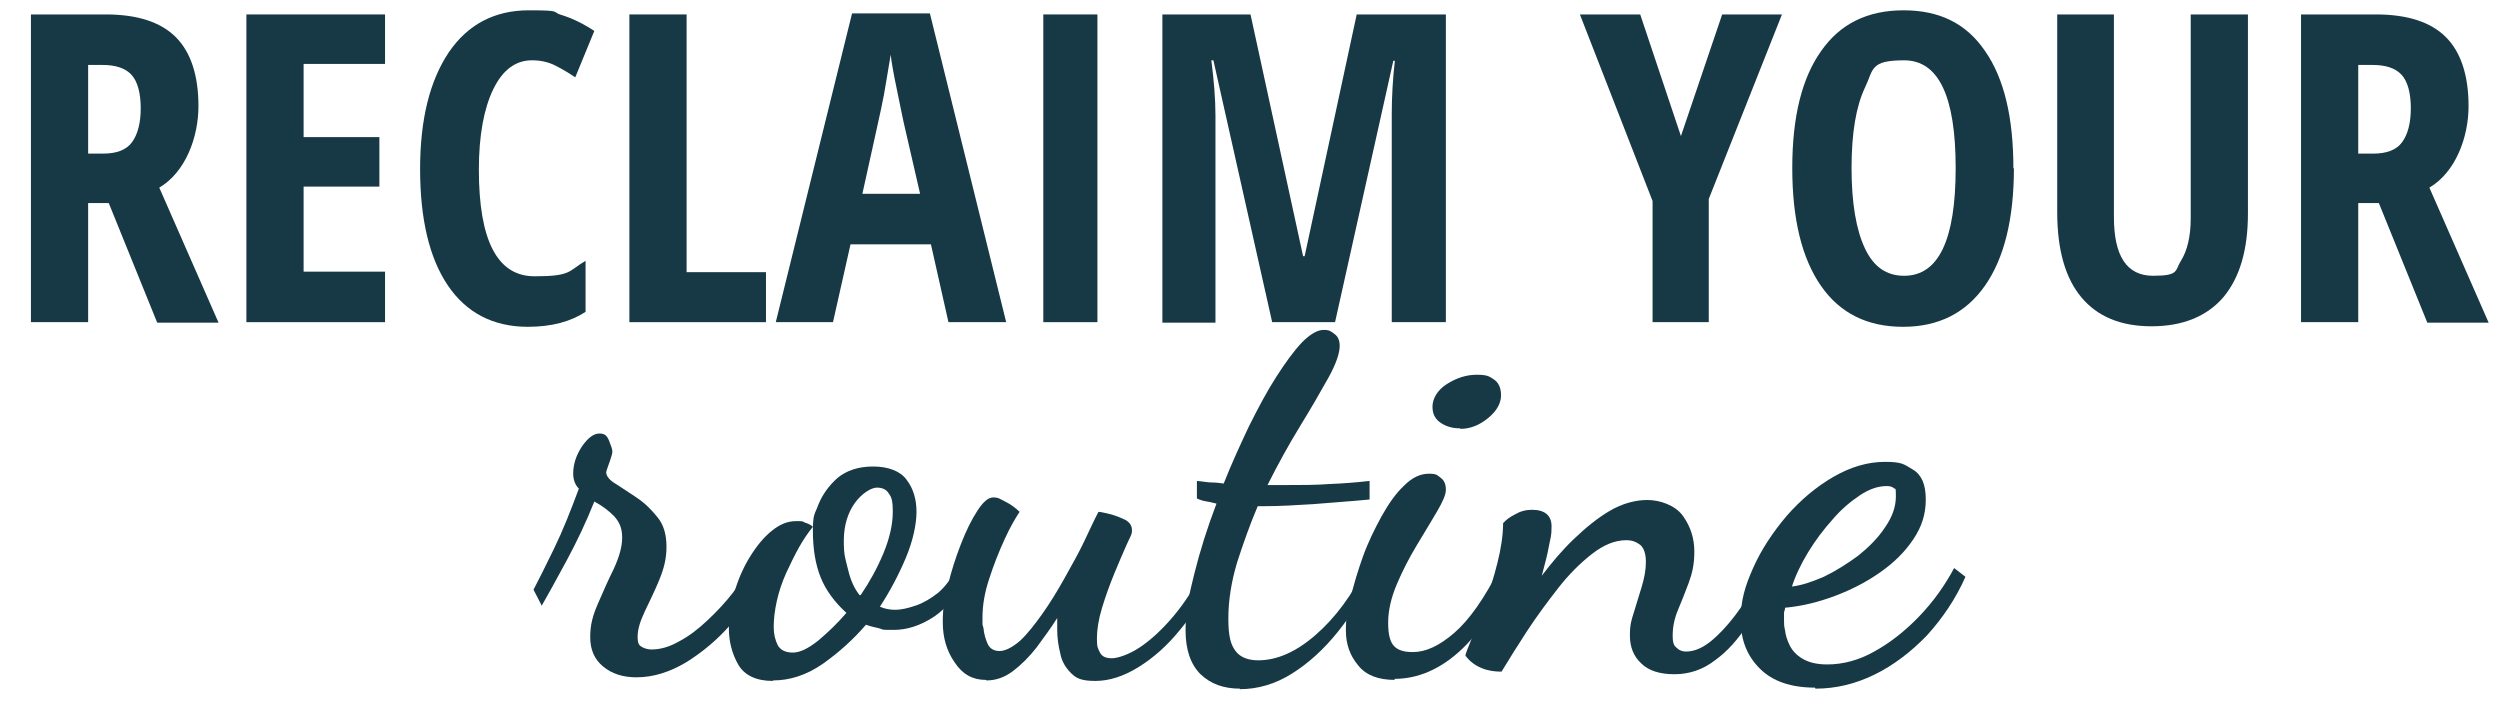
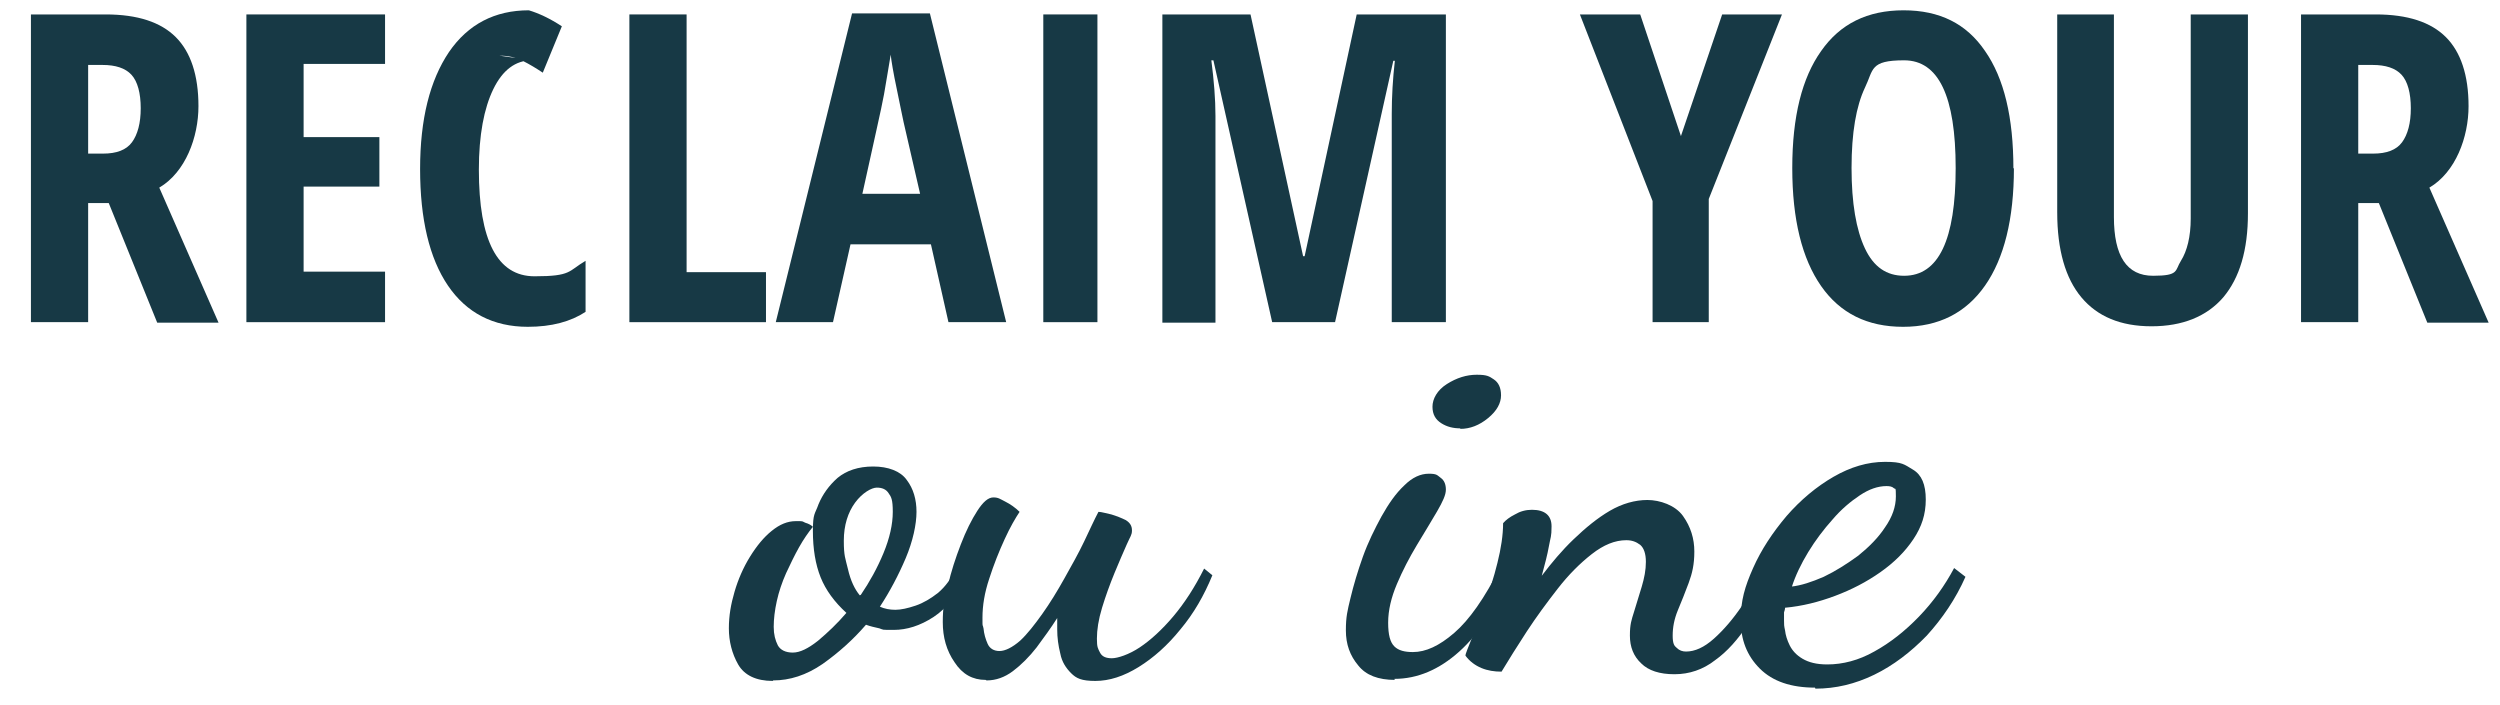
<svg xmlns="http://www.w3.org/2000/svg" id="Layer_1" version="1.1" viewBox="0 0 485 136.8">
  <defs>
    <style>
      .st0 {
        fill: #173945;
      }
    </style>
  </defs>
  <g>
-     <path class="st0" d="M123.5,131.4c-2.7,0-4.8-.7-6.5-2.1-1.7-1.4-2.5-3.3-2.5-5.7s.5-4.2,1.5-6.5c1-2.3,2-4.6,3.1-6.8,1-2.2,1.6-4.2,1.6-6s-.5-3-1.6-4.2c-1.1-1.1-2.3-2-3.8-2.8-1.6,4-3.4,7.8-5.4,11.5-2,3.7-3.6,6.6-4.8,8.7l-1.6-3.1c1-1.9,2.3-4.5,4-8,1.7-3.5,3.2-7.3,4.8-11.6-.7-.7-1.1-1.7-1.1-2.9,0-1.9.6-3.6,1.7-5.3,1.2-1.7,2.3-2.5,3.4-2.5s1.5.5,1.9,1.5c.4,1,.6,1.6.6,2s-.2,1-.5,1.9c-.3.9-.6,1.6-.7,2.1,0,.8.7,1.6,1.9,2.3,1.2.8,2.5,1.6,4.1,2.7,1.5,1,2.8,2.3,4,3.8,1.2,1.5,1.7,3.4,1.7,5.7s-.5,4.2-1.4,6.4c-.9,2.2-1.9,4.2-2.8,6.1-.9,1.9-1.4,3.5-1.4,4.9s.3,1.7.8,2,1.2.5,1.9.5c1.7,0,3.5-.5,5.4-1.6,1.9-1,3.7-2.4,5.5-4.1,1.8-1.7,3.4-3.4,4.8-5.2,1.4-1.8,2.4-3.5,3.1-5l2.6,1.9c-1.4,3.1-3.4,6.2-6,9.1-2.6,3-5.5,5.4-8.7,7.4-3.2,1.9-6.4,2.9-9.6,2.9Z" />
    <path class="st0" d="M149.9,132.1c-3.2,0-5.5-1.1-6.7-3.2s-1.8-4.5-1.8-7,.4-4.7,1.1-7.1c.7-2.4,1.7-4.7,3-6.8,1.3-2.1,2.7-3.8,4.2-5,1.6-1.3,3.1-1.9,4.7-1.9s1.1,0,1.8.3c.7.2,1.2.5,1.5.8-.9,1.1-1.8,2.4-2.7,4-.9,1.6-1.7,3.3-2.5,5-.8,1.8-1.4,3.6-1.8,5.4-.4,1.8-.6,3.5-.6,5s.3,2.6.8,3.6c.5.9,1.5,1.4,2.9,1.4s3-.8,4.9-2.3c1.9-1.6,3.7-3.3,5.5-5.4-2.3-2.1-4-4.4-5-6.9-1-2.5-1.5-5.5-1.5-9s.4-3.2,1.1-5.2c.8-1.9,2-3.6,3.7-5.1,1.7-1.4,4-2.2,6.9-2.2s5.3.9,6.5,2.6c1.3,1.7,1.9,3.8,1.9,6.2s-.7,5.7-2.1,9c-1.4,3.3-3.1,6.5-5,9.4.9.4,1.9.6,3,.6s2.4-.3,3.9-.8c1.5-.5,3-1.4,4.4-2.5,1.4-1.2,2.6-2.8,3.5-4.8l1.9,1.4c-1.6,3.7-3.7,6.4-6.3,8.1-2.6,1.7-5.2,2.5-7.7,2.5s-1.9,0-2.8-.3c-.9-.2-1.8-.4-2.6-.7-2.5,2.9-5.3,5.4-8.4,7.6-3.2,2.2-6.4,3.2-9.6,3.2ZM167,115.4c1.7-2.5,3.2-5.2,4.4-8.1,1.2-2.9,1.8-5.6,1.8-8s-.3-2.9-.8-3.6c-.5-.8-1.3-1.1-2.3-1.1s-2.8,1-4.2,2.9c-1.4,1.9-2.2,4.4-2.2,7.4s.3,3.4.8,5.5c.5,2.2,1.3,3.9,2.3,5.1Z" />
    <path class="st0" d="M191.2,131.9c-2.5,0-4.5-1.1-6-3.4-1.6-2.3-2.3-4.9-2.3-7.8s.3-4.4,1-7.1c.6-2.7,1.5-5.4,2.5-8,1-2.6,2.1-4.8,3.2-6.5,1.1-1.7,2.1-2.6,3.1-2.6s1.3.3,2.3.8c1,.5,2,1.2,2.8,2-.8,1.2-1.8,2.9-2.9,5.3-1.1,2.4-2.1,4.9-3,7.7-.9,2.7-1.3,5.2-1.3,7.5s0,1,.2,2.1c.1,1.1.4,2.1.8,3,.4.9,1.2,1.4,2.3,1.4s2.5-.7,4-2c1.4-1.3,2.8-3.1,4.3-5.2,1.5-2.1,2.9-4.4,4.3-6.9,1.4-2.5,2.7-4.8,3.8-7.1,1.1-2.3,2-4.3,2.8-5.8.6,0,1.5.3,2.5.5,1,.3,2,.7,2.8,1.1.8.5,1.2,1.1,1.2,2s-.3,1.1-1,2.7c-.7,1.6-1.5,3.4-2.4,5.6-.9,2.2-1.7,4.4-2.4,6.7-.7,2.3-1,4.3-1,6s.2,1.9.6,2.7c.4.8,1.2,1.1,2.3,1.1s3.3-.7,5.4-2.1c2.1-1.4,4.3-3.4,6.5-6,2.2-2.6,4.2-5.7,6-9.3l1.6,1.3c-1.6,3.9-3.6,7.4-6.2,10.5-2.5,3.1-5.2,5.5-8.1,7.3-2.9,1.8-5.7,2.7-8.4,2.7s-3.7-.5-4.7-1.5c-1-1-1.8-2.2-2.1-3.8-.4-1.6-.6-3.1-.6-4.7v-2.2c-1.2,1.9-2.6,3.8-4,5.7-1.4,1.8-3,3.4-4.6,4.6-1.6,1.2-3.3,1.8-5.1,1.8Z" />
-     <path class="st0" d="M240.6,133.6c-3.2,0-5.7-.9-7.7-2.8-1.9-1.9-2.9-4.7-2.9-8.5s.6-6.6,1.7-11c1.1-4.4,2.5-8.9,4.3-13.6-.5-.1-1.1-.3-1.8-.4-.7-.1-1.4-.3-2-.6v-3.4c1.2.1,2.1.3,2.9.3.8,0,1.5.1,2.3.2,1.5-3.8,3.2-7.5,4.9-11.1,1.8-3.6,3.5-6.8,5.3-9.6,1.8-2.8,3.4-5,5-6.7,1.6-1.6,3-2.4,4.2-2.4s1.4.3,2.1.8,1,1.3,1,2.3c0,1.4-.7,3.5-2.2,6.2-1.5,2.7-3.3,5.8-5.5,9.4s-4.3,7.4-6.3,11.4h3.4c3.2,0,6,0,8.6-.2,2.6-.1,5.2-.3,7.8-.6v3.6c-4,.4-7.6.6-10.9.9-3.3.2-6.5.4-9.5.4h-1.3c-1.5,3.5-2.8,7.2-4,10.9-1.1,3.7-1.7,7.3-1.7,10.9s.5,5.1,1.4,6.3c.9,1.2,2.4,1.8,4.4,1.8,3.6,0,7.3-1.6,11.1-4.9,3.8-3.3,7.1-7.7,9.9-13.4l1.5,1.1c-1.9,4.3-4.2,8.1-7,11.6-2.8,3.5-5.8,6.2-9,8.2-3.2,2-6.6,3-10.1,3Z" />
    <path class="st0" d="M270.6,131.9c-3.2,0-5.6-.9-7.1-2.8-1.6-1.9-2.4-4.1-2.4-6.8s.3-3.8.9-6.3c.6-2.5,1.4-5.2,2.4-8,1-2.8,2.3-5.4,3.6-7.8,1.4-2.5,2.8-4.5,4.4-6,1.6-1.6,3.2-2.3,4.8-2.3s1.6.3,2.3.8,1,1.3,1,2.3-.6,2.3-1.7,4.2c-1.1,1.9-2.4,4-3.9,6.5-1.5,2.5-2.8,5-3.9,7.6-1.1,2.6-1.7,5.1-1.7,7.5s.4,3.8,1.2,4.6c.8.8,2,1.1,3.6,1.1,2.5,0,5.1-1.2,8-3.7,2.9-2.5,5.9-6.7,9-12.9l1.6,1.7c-2.5,6.3-5.7,11.3-9.6,14.8s-8.1,5.3-12.6,5.3ZM283.3,83.1c-1.4,0-2.6-.3-3.7-1-1.1-.7-1.7-1.7-1.7-3.2s.9-3.2,2.8-4.4c1.9-1.2,3.8-1.8,5.8-1.8s2.4.3,3.3.9c.9.6,1.4,1.6,1.4,3.1s-.8,3-2.5,4.4c-1.7,1.4-3.5,2.1-5.4,2.1Z" />
    <path class="st0" d="M324.8,130.8c-2.8,0-5-.7-6.4-2.1-1.5-1.4-2.2-3.2-2.2-5.4s.3-3,.8-4.6c.5-1.6,1-3.3,1.5-4.9.5-1.7.8-3.2.8-4.8s-.4-2.7-1.1-3.3c-.8-.6-1.6-.9-2.7-.9-2.2,0-4.4.9-6.7,2.7-2.3,1.8-4.5,4-6.6,6.7-2.1,2.7-4.1,5.4-6,8.3-1.9,2.9-3.5,5.5-4.9,7.8-1.4,0-2.7-.2-3.9-.7-1.2-.5-2.3-1.3-3.1-2.4,0-.4.5-1.5,1.2-3.3.8-1.8,1.6-4,2.5-6.6.9-2.6,1.8-5.2,2.5-8.1.7-2.8,1.1-5.4,1.1-7.7.5-.6,1.3-1.2,2.3-1.7,1-.6,2.1-.9,3.3-.9,2.5,0,3.8,1.1,3.8,3.2s-.2,2.1-.5,3.8c-.3,1.7-.8,3.6-1.4,5.8,1.9-2.5,3.9-4.9,6.2-7.1s4.6-4.1,7-5.5c2.4-1.4,4.9-2.1,7.3-2.1s5.4,1,6.9,3.1c1.5,2.1,2.2,4.4,2.2,6.9s-.4,4.2-1.1,6.1c-.7,1.9-1.4,3.6-2.1,5.3-.7,1.7-1,3.3-1,4.9s.3,2,.8,2.4c.5.5,1.1.7,1.8.7,1.7,0,3.5-.8,5.4-2.5,1.9-1.7,3.7-3.8,5.4-6.3,1.7-2.6,3.2-5.1,4.5-7.7l1.8,1.5c-1.5,3.5-3.2,6.8-5.1,9.7-1.9,2.9-4,5.3-6.4,7-2.3,1.8-5,2.7-7.8,2.7Z" />
    <path class="st0" d="M352.1,133.4c-4.6,0-8.2-1.2-10.7-3.7-2.5-2.5-3.7-5.6-3.7-9.4s.8-6.5,2.4-10.1,3.8-6.9,6.5-10.1c2.7-3.1,5.8-5.7,9.1-7.6,3.3-1.9,6.6-2.9,10-2.9s3.7.5,5.4,1.5c1.7,1,2.5,2.9,2.5,5.8s-.8,5.3-2.4,7.7c-1.6,2.4-3.7,4.5-6.4,6.4-2.7,1.9-5.6,3.4-8.8,4.6-3.2,1.2-6.4,2-9.7,2.3,0,.3-.1.6-.2.9,0,.3,0,.8,0,1.6s0,1,.2,1.9c.1.9.4,1.9.9,2.9.5,1,1.3,1.9,2.5,2.6,1.2.7,2.7,1.1,4.8,1.1,3,0,6.1-.8,9.1-2.5,3.1-1.7,6-4,8.7-6.8,2.7-2.8,5-6,6.8-9.4l2.2,1.7c-1.9,4.3-4.5,8.1-7.5,11.4-3.1,3.2-6.5,5.8-10.2,7.6-3.7,1.8-7.5,2.7-11.4,2.7ZM347.5,113.8c1.9-.2,4-.9,6.3-1.9,2.3-1.1,4.5-2.5,6.7-4.1,2.1-1.7,3.9-3.5,5.2-5.5,1.4-2,2.1-4,2.1-6s-.1-1.3-.4-1.6c-.3-.3-.8-.4-1.4-.4-1.7,0-3.4.6-5.2,1.8-1.8,1.2-3.6,2.7-5.3,4.7-1.7,1.9-3.3,4-4.7,6.3-1.4,2.3-2.5,4.6-3.2,6.8Z" />
  </g>
  <g>
    <path class="st0" d="M17.1,39.3v23.2H6V2.8h14.5c6.2,0,10.7,1.5,13.6,4.4,2.9,2.9,4.4,7.4,4.4,13.4s-2.5,12.8-7.6,15.8l11.5,26.2h-11.9l-9.4-23.2h-4ZM17.1,29.8h2.9c2.6,0,4.5-.7,5.6-2.2,1.1-1.5,1.7-3.7,1.7-6.6s-.6-5.2-1.8-6.5c-1.2-1.3-3.1-1.9-5.6-1.9h-2.8v17.3Z" />
    <path class="st0" d="M74.7,62.5h-26.9V2.8h26.9v9.6h-15.8v14.2h14.7v9.6h-14.7v16.5h15.8v9.7Z" />
-     <path class="st0" d="M103.2,11.7c-3.2,0-5.7,1.9-7.5,5.6-1.8,3.7-2.8,8.9-2.8,15.6,0,13.8,3.6,20.7,10.8,20.7s6.5-1,9.9-3v9.9c-2.9,1.9-6.6,2.9-11.2,2.9-6.7,0-11.9-2.7-15.5-8-3.6-5.3-5.4-12.9-5.4-22.6s1.9-17.2,5.6-22.7c3.7-5.4,8.9-8.1,15.5-8.1s4.3.3,6.3.9c2,.6,4.1,1.6,6.4,3.1l-3.7,9c-1.2-.8-2.5-1.6-3.9-2.3-1.4-.7-2.9-1-4.5-1Z" />
+     <path class="st0" d="M103.2,11.7c-3.2,0-5.7,1.9-7.5,5.6-1.8,3.7-2.8,8.9-2.8,15.6,0,13.8,3.6,20.7,10.8,20.7s6.5-1,9.9-3v9.9c-2.9,1.9-6.6,2.9-11.2,2.9-6.7,0-11.9-2.7-15.5-8-3.6-5.3-5.4-12.9-5.4-22.6s1.9-17.2,5.6-22.7c3.7-5.4,8.9-8.1,15.5-8.1c2,.6,4.1,1.6,6.4,3.1l-3.7,9c-1.2-.8-2.5-1.6-3.9-2.3-1.4-.7-2.9-1-4.5-1Z" />
    <path class="st0" d="M122.1,62.5V2.8h11.1v50h15.4v9.7h-26.5Z" />
    <path class="st0" d="M184,62.5l-3.4-15.1h-15.6l-3.4,15.1h-11.1l14.8-59.9h15.1l14.8,59.9h-11.1ZM178.5,37.6l-3.2-13.9c-.2-.8-.6-3-1.3-6.3s-1.1-5.7-1.2-6.8c-.4,2.3-.8,4.9-1.3,7.7-.5,2.8-2,9.2-4.2,19.3h11.3Z" />
    <path class="st0" d="M202.4,62.5V2.8h10.5v59.7h-10.5Z" />
    <path class="st0" d="M246.8,62.5l-11.4-50.8h-.4c.5,3.9.8,7.5.8,10.8v40.1h-10.3V2.8h17.1l10.2,46.9h.3l10.1-46.9h17.3v59.7h-10.5V22.1c0-3.3.2-6.8.6-10.3h-.3l-11.3,50.7h-12.1Z" />
    <path class="st0" d="M326.1,26.4l8-23.6h11.6l-14.2,35.8v23.9h-10.9v-23.5l-14.1-36.2h11.7l7.9,23.6Z" />
    <path class="st0" d="M390.7,32.6c0,9.9-1.9,17.5-5.6,22.8-3.7,5.3-9,8-15.9,8s-12.2-2.6-15.9-7.9c-3.7-5.3-5.6-12.9-5.6-22.9s1.9-17.5,5.6-22.7c3.7-5.3,9-7.9,16-7.9s12.2,2.6,15.8,7.9c3.7,5.3,5.5,12.9,5.5,22.8ZM359.2,32.6c0,6.8.9,12,2.6,15.6,1.7,3.6,4.2,5.3,7.6,5.3,6.7,0,10-7,10-20.9s-3.3-20.9-10-20.9-5.9,1.8-7.6,5.3c-1.7,3.6-2.6,8.7-2.6,15.6Z" />
    <path class="st0" d="M436.1,2.8v38.6c0,7.1-1.6,12.5-4.8,16.3-3.2,3.7-7.9,5.6-13.9,5.6s-10.5-1.9-13.6-5.6c-3.1-3.7-4.7-9.2-4.7-16.5V2.8h11v39.3c0,7.6,2.5,11.4,7.6,11.4s4.2-1,5.4-2.9,1.9-4.7,1.9-8.2V2.8h11Z" />
    <path class="st0" d="M457.5,39.3v23.2h-11.1V2.8h14.5c6.2,0,10.7,1.5,13.6,4.4,2.9,2.9,4.4,7.4,4.4,13.4s-2.5,12.8-7.6,15.8l11.5,26.2h-11.9l-9.4-23.2h-4ZM457.5,29.8h2.9c2.6,0,4.5-.7,5.6-2.2,1.1-1.5,1.7-3.7,1.7-6.6s-.6-5.2-1.8-6.5c-1.2-1.3-3.1-1.9-5.6-1.9h-2.8v17.3Z" />
  </g>
</svg>